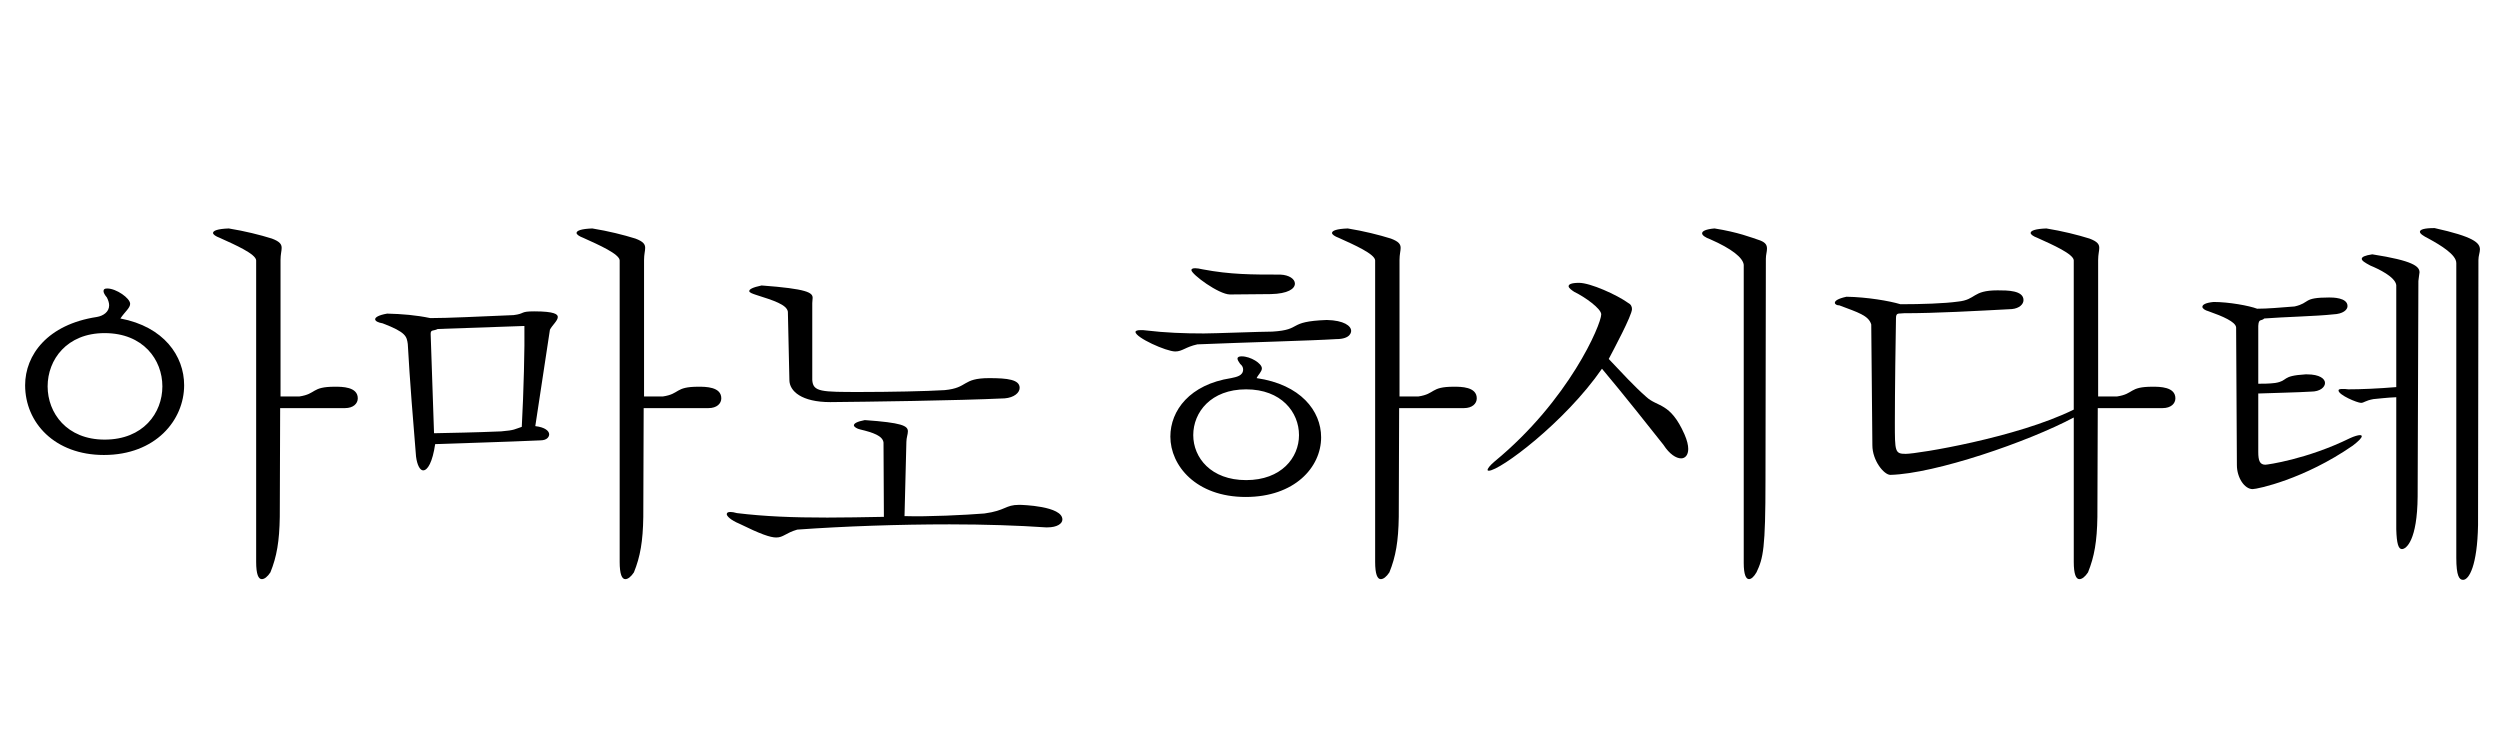
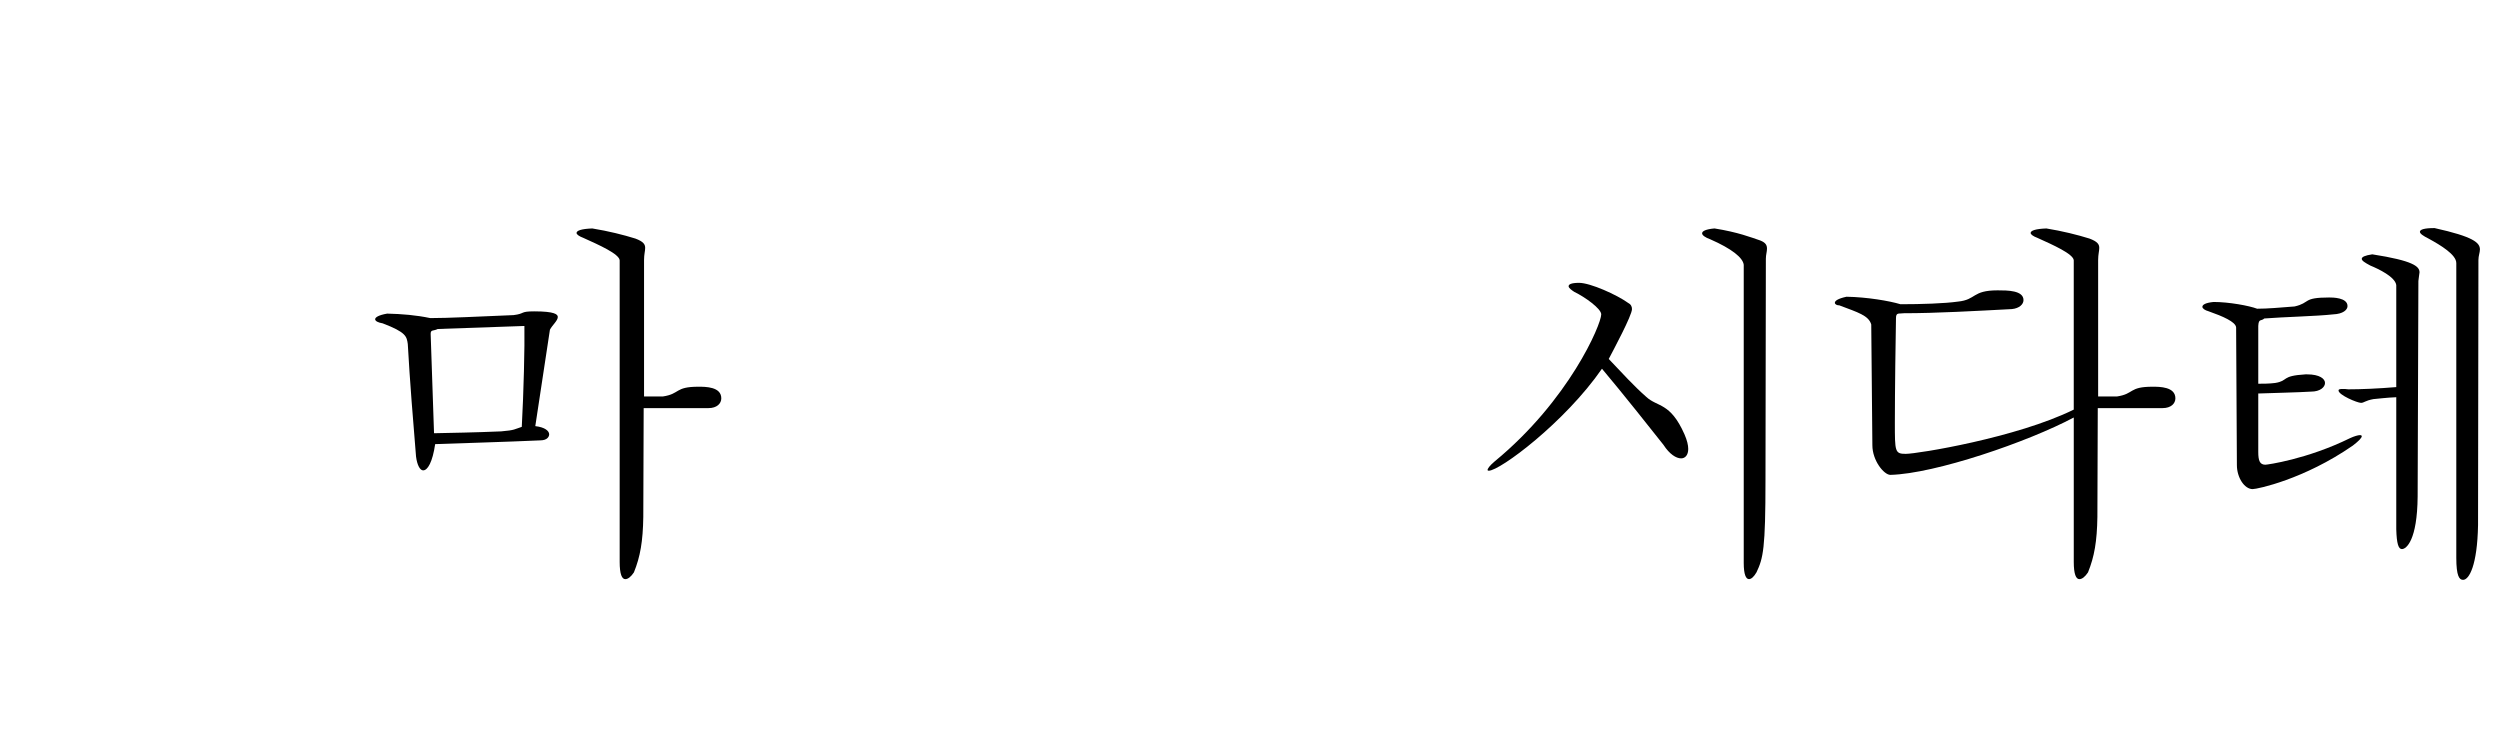
<svg xmlns="http://www.w3.org/2000/svg" version="1.1" id="レイヤー_1" x="0px" y="0px" width="160px" height="48px" viewBox="0 0 160 48" enable-background="new 0 0 160 48" xml:space="preserve">
  <g>
-     <path d="M6.193,20.287c0.432-0.072,0.792-0.336,0.792-0.744c0-0.145-0.048-0.313-0.144-0.504c-0.144-0.168-0.216-0.313-0.216-0.408   c0-0.121,0.072-0.168,0.24-0.168c0.576,0,1.464,0.623,1.464,0.982c0,0.266-0.336,0.506-0.624,0.938   c2.784,0.527,4.08,2.4,4.08,4.271c0,2.232-1.824,4.465-5.136,4.465c-3.145,0-5.041-2.064-5.041-4.465   C1.608,22.711,3.048,20.766,6.193,20.287z M3.048,24.727c0,1.705,1.224,3.408,3.648,3.408c2.472,0,3.696-1.703,3.696-3.408   c0-1.703-1.224-3.408-3.696-3.408C4.272,21.318,3.048,23.023,3.048,24.727z M16.394,16.662c-0.024-0.408-1.32-0.984-2.328-1.439   c-0.264-0.098-0.432-0.217-0.432-0.313c0-0.145,0.288-0.264,1.008-0.289c1.032,0.168,1.992,0.408,2.76,0.648   c0.504,0.191,0.624,0.359,0.624,0.6c0,0.193-0.072,0.408-0.072,0.77v8.736h1.2c1.128-0.168,0.744-0.625,2.28-0.625   c0.456,0,1.464,0,1.464,0.744c0,0.336-0.288,0.625-0.816,0.625H17.93l-0.024,6.961c-0.024,1.559-0.192,2.543-0.6,3.551   c-0.192,0.289-0.384,0.434-0.552,0.434c-0.216,0-0.36-0.313-0.36-1.105V16.662z" />
    <path d="M26.626,29.215c-0.168-2.016-0.408-4.969-0.528-7.201c-0.072-0.479-0.096-0.744-1.608-1.32   c-0.288-0.047-0.48-0.143-0.48-0.264c0-0.119,0.216-0.264,0.768-0.359c0.96,0.023,1.848,0.096,2.76,0.287   c1.128,0,3.048-0.096,5.329-0.191c0.768-0.096,0.384-0.24,1.32-0.24c1.32,0,1.512,0.193,1.512,0.361   c0,0.238-0.36,0.527-0.504,0.814c-0.336,2.232-0.744,4.896-0.936,6.17c0.624,0.072,0.888,0.311,0.888,0.527   c0,0.119-0.096,0.385-0.576,0.385c-2.088,0.096-5.424,0.191-6.721,0.24c-0.168,1.15-0.48,1.68-0.768,1.68   C26.89,30.104,26.698,29.791,26.626,29.215z M27.778,27.727c1.056-0.023,2.616-0.047,4.296-0.119   c0.888-0.072,0.864-0.145,1.32-0.289c0.12-2.232,0.192-5.111,0.168-6.457c-1.488,0.049-4.272,0.145-5.544,0.193   c-0.288,0.145-0.456,0.023-0.456,0.313L27.778,27.727z M39.659,16.662c-0.024-0.408-1.32-0.984-2.328-1.439   c-0.264-0.098-0.432-0.217-0.432-0.313c0-0.145,0.288-0.264,1.008-0.289c1.032,0.168,1.992,0.408,2.76,0.648   c0.504,0.191,0.624,0.359,0.624,0.6c0,0.193-0.072,0.408-0.072,0.77v8.736h1.2c1.128-0.168,0.744-0.625,2.28-0.625   c0.456,0,1.464,0,1.464,0.744c0,0.336-0.288,0.625-0.816,0.625h-4.152l-0.024,6.961c-0.024,1.559-0.192,2.543-0.6,3.551   c-0.192,0.289-0.384,0.434-0.552,0.434c-0.216,0-0.36-0.313-0.36-1.105V16.662z" />
-     <path d="M56.545,28.326c-0.048-0.432-0.672-0.646-1.488-0.84c-0.216-0.047-0.408-0.168-0.408-0.264c0-0.119,0.192-0.24,0.696-0.336   c2.376,0.168,2.76,0.359,2.76,0.721c0,0.191-0.096,0.408-0.096,0.672l-0.12,4.752c1.488,0.049,3.912-0.072,5.112-0.168   c1.392-0.191,1.32-0.553,2.232-0.553c0.168,0,2.76,0.072,2.76,0.938c0,0.264-0.336,0.504-0.96,0.504h-0.096   c-1.752-0.121-3.913-0.193-6.168-0.193c-3.24,0-6.745,0.121-9.745,0.336C50.28,34.111,50.136,34.4,49.68,34.4   c-0.384,0-1.008-0.217-2.376-0.889c-0.528-0.217-0.792-0.48-0.792-0.6c0-0.098,0.072-0.145,0.24-0.145   c0.096,0,0.24,0.023,0.408,0.072c1.776,0.215,3.552,0.287,5.785,0.287c1.08,0,2.28-0.023,3.624-0.047L56.545,28.326z    M50.424,19.951c-0.072-0.457-0.912-0.721-2.04-1.08c-0.216-0.072-0.432-0.145-0.432-0.24c0-0.121,0.216-0.24,0.792-0.361   c2.928,0.217,3.265,0.457,3.265,0.793c0,0.096-0.024,0.215-0.024,0.336v4.92c0.048,0.768,0.576,0.768,3.097,0.768   c1.8,0,4.224-0.047,5.376-0.119c1.536-0.145,1.08-0.768,2.856-0.768c1.176,0,1.944,0.096,1.944,0.623   c0,0.313-0.36,0.625-0.96,0.672c-3.097,0.145-8.761,0.217-11.161,0.24c-1.824,0-2.616-0.695-2.616-1.416L50.424,19.951z" />
-     <path d="M81.433,21.223c1.968-0.121,0.888-0.648,3.48-0.744c1.104,0.023,1.56,0.383,1.56,0.695c0,0.049,0,0.529-0.96,0.529   c-1.488,0.096-5.977,0.215-8.881,0.336c-0.768,0.168-0.96,0.455-1.416,0.455c-0.576,0-2.544-0.889-2.544-1.248   c0-0.072,0.096-0.119,0.336-0.119c0.096,0,0.216,0,0.36,0.023c1.2,0.145,2.424,0.191,3.672,0.191   C77.665,21.342,80.737,21.223,81.433,21.223z M78.792,24.199c0.336-0.072,0.768-0.145,0.768-0.553c0-0.119-0.048-0.24-0.192-0.359   c-0.096-0.145-0.168-0.24-0.168-0.336c0-0.098,0.096-0.145,0.264-0.145c0.576,0,1.296,0.455,1.296,0.768   c0,0.217-0.24,0.408-0.336,0.625c2.808,0.408,4.128,2.088,4.128,3.791c0,1.92-1.704,3.816-4.825,3.816   c-3.192,0-4.824-2.016-4.824-3.863C74.904,26.264,76.152,24.607,78.792,24.199z M78.721,18.846c-0.72,0-2.472-1.295-2.472-1.561   c0-0.07,0.072-0.119,0.24-0.119c0.12,0,0.264,0.023,0.48,0.072c1.776,0.336,3.145,0.336,4.969,0.336   c0.576,0.023,0.936,0.287,0.936,0.576c0,0.336-0.456,0.648-1.536,0.672L78.721,18.846z M76.368,27.848   c0,1.439,1.128,2.879,3.384,2.879c2.256,0,3.384-1.439,3.384-2.879c0-1.465-1.128-2.93-3.384-2.93   C77.497,24.918,76.368,26.383,76.368,27.848z M88.009,16.662c-0.024-0.408-1.32-0.984-2.328-1.439   c-0.264-0.098-0.432-0.217-0.432-0.313c0-0.145,0.288-0.264,1.008-0.289c1.032,0.168,1.992,0.408,2.76,0.648   c0.504,0.191,0.624,0.359,0.624,0.6c0,0.193-0.072,0.408-0.072,0.77v8.736h1.2c1.128-0.168,0.744-0.625,2.28-0.625   c0.456,0,1.464,0,1.464,0.744c0,0.336-0.288,0.625-0.816,0.625h-4.152l-0.024,6.961c-0.024,1.559-0.192,2.543-0.6,3.551   c-0.192,0.289-0.384,0.434-0.552,0.434c-0.216,0-0.36-0.313-0.36-1.105V16.662z" />
    <path d="M95.662,29.527c4.752-3.912,6.817-8.762,6.817-9.408c0-0.361-1.032-1.105-1.728-1.441c-0.144-0.096-0.36-0.24-0.36-0.359   c0-0.121,0.168-0.217,0.672-0.217c0.72,0,2.424,0.77,3.12,1.273c0.192,0.096,0.264,0.238,0.264,0.406   c0,0.408-1.2,2.641-1.488,3.193c0.864,0.912,1.656,1.775,2.4,2.424c0.72,0.672,1.536,0.336,2.448,2.4   c0.168,0.385,0.24,0.695,0.24,0.936c0,0.385-0.192,0.602-0.456,0.602c-0.312,0-0.744-0.266-1.128-0.865   c-0.528-0.672-2.736-3.455-3.937-4.873c-2.376,3.434-6.528,6.529-7.249,6.529c-0.048,0-0.072-0.023-0.072-0.049   C95.206,29.982,95.35,29.791,95.662,29.527z M111.599,16.949c-0.048-0.455-0.768-1.031-2.136-1.631   c-0.336-0.121-0.528-0.264-0.528-0.385c0-0.145,0.24-0.264,0.792-0.313c1.512,0.24,2.352,0.576,2.928,0.77   c0.36,0.143,0.432,0.311,0.432,0.527c0,0.191-0.072,0.385-0.072,0.648l-0.024,14.137c0,4.416-0.144,5.016-0.576,5.928   c-0.168,0.289-0.336,0.434-0.48,0.434c-0.192,0-0.336-0.289-0.336-1.033V16.949z" />
    <path d="M132.721,16.662c-0.024-0.408-1.32-0.984-2.328-1.439c-0.264-0.098-0.432-0.217-0.432-0.313   c0-0.145,0.288-0.264,1.008-0.289c1.032,0.168,1.992,0.408,2.76,0.648c0.504,0.191,0.624,0.359,0.624,0.6   c0,0.193-0.072,0.408-0.072,0.77v8.736h1.2c1.128-0.168,0.744-0.625,2.28-0.625c0.456,0,1.464,0,1.464,0.744   c0,0.336-0.288,0.625-0.816,0.625h-4.152l-0.024,6.961c-0.024,1.559-0.192,2.543-0.6,3.551c-0.192,0.289-0.384,0.434-0.552,0.434   c-0.216,0-0.36-0.313-0.36-1.105v-9.24c-2.928,1.561-8.881,3.6-11.737,3.672c-0.408,0-1.152-0.912-1.152-1.896l-0.072-7.729   c-0.168-0.576-0.84-0.768-2.041-1.223c-0.168,0-0.288-0.072-0.288-0.168c0-0.121,0.192-0.266,0.744-0.385   c1.32,0.023,2.736,0.264,3.457,0.48c1.344,0,2.832-0.049,3.672-0.168c1.2-0.121,0.888-0.721,2.544-0.721   c0.624,0,1.656,0,1.656,0.625c0,0.264-0.264,0.527-0.744,0.574c-2.304,0.121-4.848,0.266-6.913,0.266   c-0.312,0.047-0.504-0.072-0.504,0.311c-0.024,1.129-0.072,4.705-0.072,6.697c0,1.848,0,1.992,0.696,1.992   c0.744,0,7.104-1.031,10.753-2.832V16.662z" />
    <path d="M143.112,20.959c-0.024-0.361-0.864-0.721-1.752-1.033c-0.264-0.072-0.408-0.191-0.408-0.287   c0-0.145,0.216-0.264,0.72-0.313c0.984,0,2.28,0.24,2.785,0.432c0.648,0,1.488-0.072,2.4-0.145c1.032-0.238,0.48-0.574,2.208-0.574   c0.216,0,1.176,0,1.176,0.551c0,0.24-0.288,0.504-0.912,0.529c-1.056,0.119-3.24,0.168-4.416,0.264   c-0.192,0.191-0.36-0.025-0.384,0.479v3.697c0.264,0,0.72,0,1.08-0.049c0.888-0.143,0.336-0.455,1.944-0.551h0.096   c0.816,0,1.152,0.287,1.152,0.551c0,0.266-0.312,0.553-0.888,0.553c-0.744,0.049-2.76,0.096-3.384,0.121v3.744   c0,0.551,0.096,0.814,0.456,0.814c0.096,0,2.64-0.336,5.424-1.703c0.264-0.121,0.504-0.191,0.624-0.191   c0.072,0,0.12,0.023,0.12,0.07c0,0.098-0.168,0.289-0.576,0.602c-3.12,2.16-6.12,2.783-6.408,2.783   c-0.528,0-1.008-0.744-1.008-1.535L143.112,20.959z M153.361,18.246c-0.072-0.527-1.128-1.031-1.656-1.248   c-0.36-0.191-0.552-0.313-0.552-0.432c0-0.121,0.192-0.217,0.672-0.289c2.616,0.408,3.024,0.77,3.024,1.152   c0,0.072-0.072,0.457-0.072,0.553l-0.048,13.801c-0.024,2.785-0.72,3.359-1.008,3.359c-0.216,0-0.336-0.336-0.36-1.271v-8.449   c-0.624,0.025-1.176,0.098-1.464,0.121c-0.528,0.096-0.6,0.24-0.792,0.24c-0.24,0-1.44-0.504-1.44-0.793   c0-0.072,0.072-0.096,0.264-0.096c0.096,0,0.216,0,0.36,0.023c0.816,0,1.92-0.047,3.072-0.143V18.246z M157.202,16.83   c0-0.527-0.984-1.129-1.776-1.561c-0.336-0.168-0.552-0.313-0.552-0.432c0-0.145,0.264-0.24,0.937-0.24   c2.496,0.553,2.904,0.936,2.904,1.369c0,0.191-0.096,0.406-0.096,0.672l-0.024,16.969c-0.048,2.592-0.576,3.504-0.96,3.504   c-0.24,0-0.432-0.24-0.432-1.416V16.83z" />
  </g>
</svg>